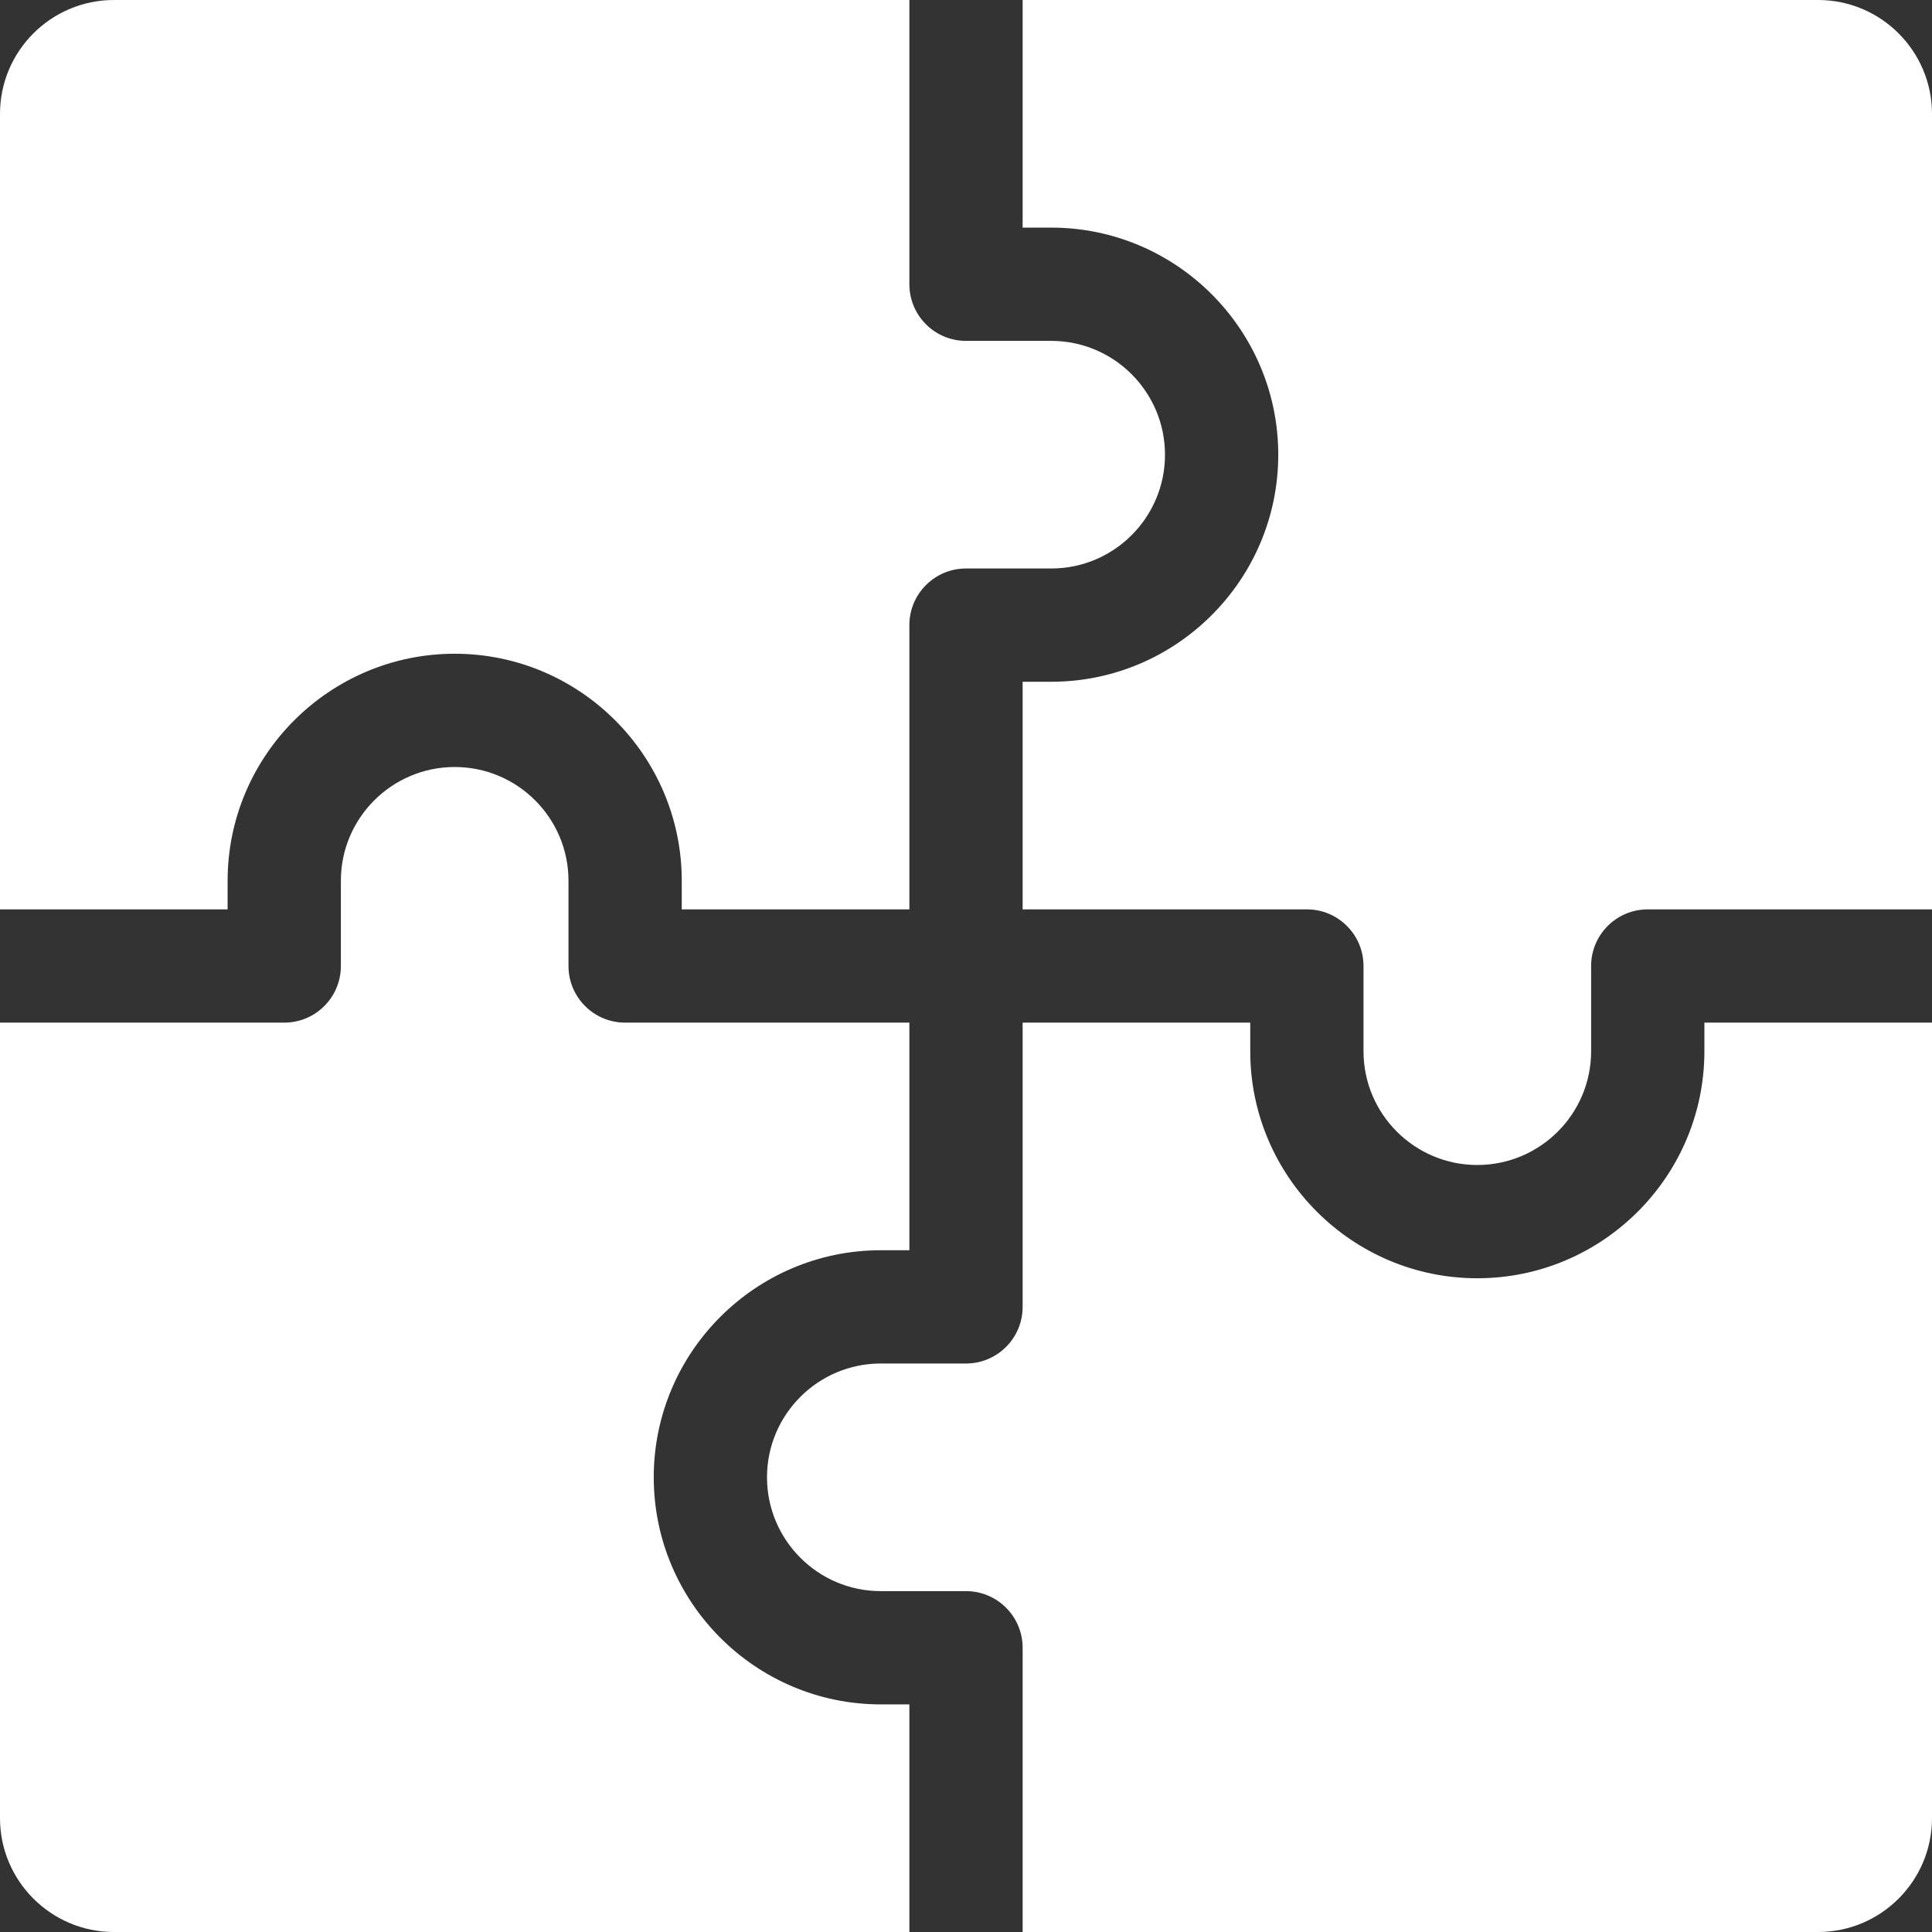
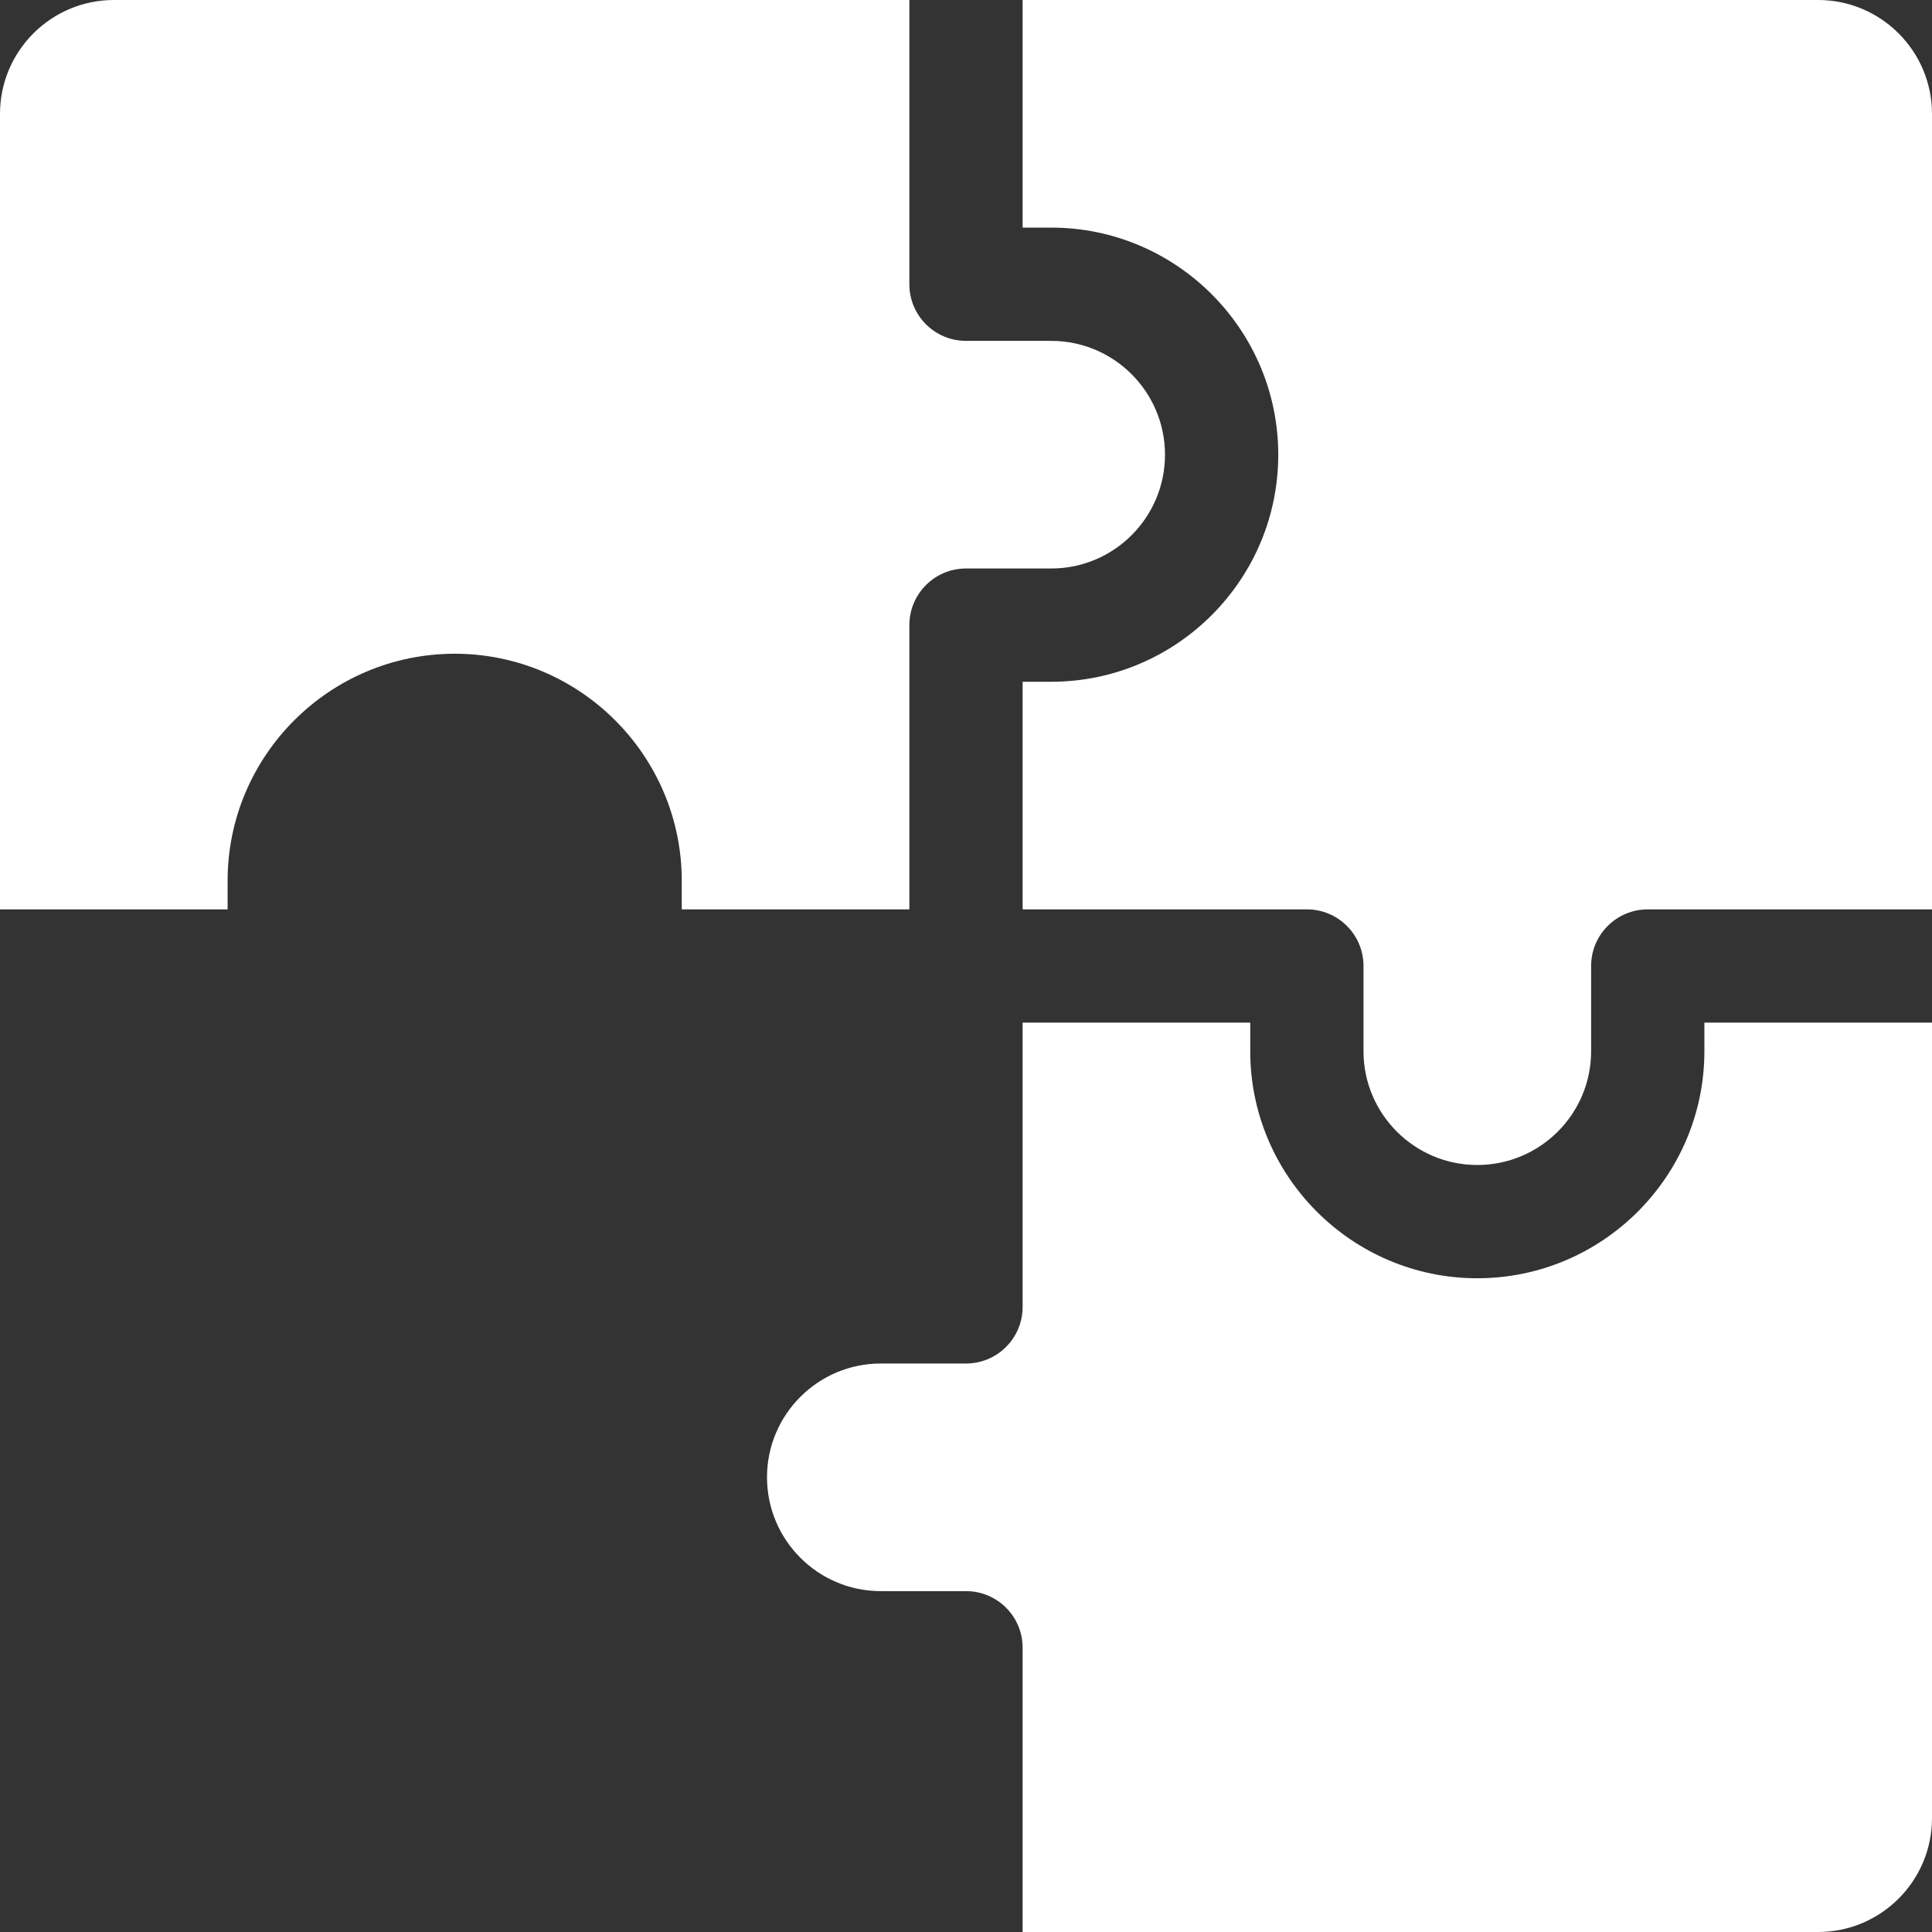
<svg xmlns="http://www.w3.org/2000/svg" width="16" height="16" viewBox="0 0 16 16" fill="none">
  <rect x="0" y="0" width="16" height="16" fill="#333333" stroke="none" />
-   <path d="M7.531 16V14.115H7.294C6.258 14.115 5.414 13.271 5.414 12.234C5.414 11.198 6.258 10.354 7.294 10.354H7.531V8.469H5.177C4.918 8.469 4.708 8.259 4.708 8V7.294C4.708 6.774 4.285 6.352 3.766 6.352C3.246 6.352 2.823 6.774 2.823 7.294V8C2.823 8.259 2.613 8.469 2.354 8.469H0V15.057C0 15.577 0.423 16 0.943 16H7.531Z" fill="white" />
  <path d="M15.057 16C15.577 16 16 15.577 16 15.057V8.469H14.115V8.706C14.115 9.742 13.271 10.586 12.234 10.586C11.198 10.586 10.354 9.742 10.354 8.706V8.469H8.469V10.823C8.469 11.082 8.259 11.292 8 11.292H7.294C6.774 11.292 6.352 11.715 6.352 12.234C6.352 12.754 6.774 13.177 7.294 13.177H8C8.259 13.177 8.469 13.387 8.469 13.646V16H15.057Z" fill="white" />
  <path d="M12.234 9.648C12.754 9.648 13.177 9.226 13.177 8.706V8C13.177 7.741 13.387 7.531 13.646 7.531H16V0.943C16 0.423 15.577 0 15.057 0H8.469V1.885H8.706C9.742 1.885 10.586 2.729 10.586 3.766C10.586 4.802 9.742 5.646 8.706 5.646H8.469V7.531H10.823C11.082 7.531 11.292 7.741 11.292 8V8.706C11.292 9.226 11.715 9.648 12.234 9.648Z" fill="white" />
  <path d="M0.943 0C0.423 0 0 0.423 0 0.943V7.531H1.885V7.294C1.885 6.258 2.729 5.414 3.766 5.414C4.802 5.414 5.646 6.258 5.646 7.294V7.531H7.531V5.177C7.531 4.918 7.741 4.708 8 4.708H8.706C9.226 4.708 9.648 4.285 9.648 3.766C9.648 3.246 9.226 2.823 8.706 2.823H8C7.741 2.823 7.531 2.613 7.531 2.354V0H0.943Z" fill="white" />
</svg>